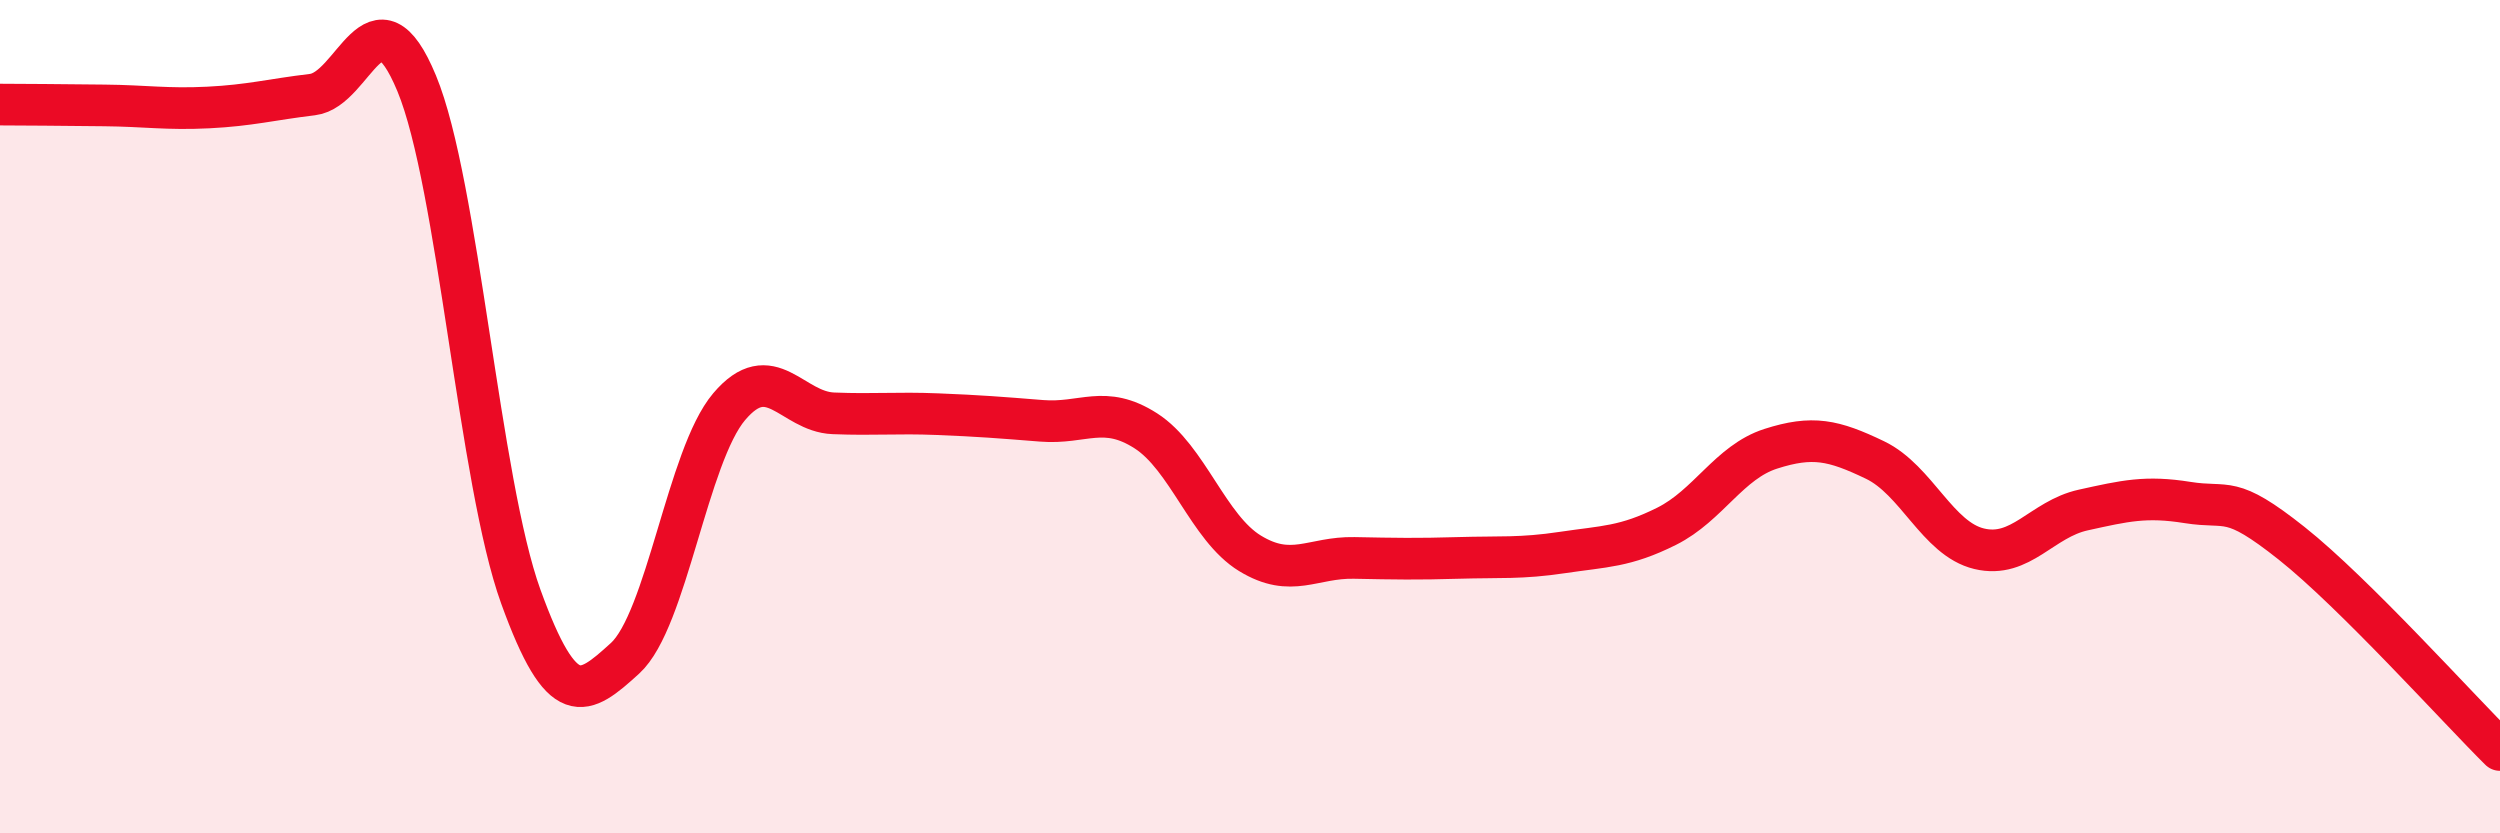
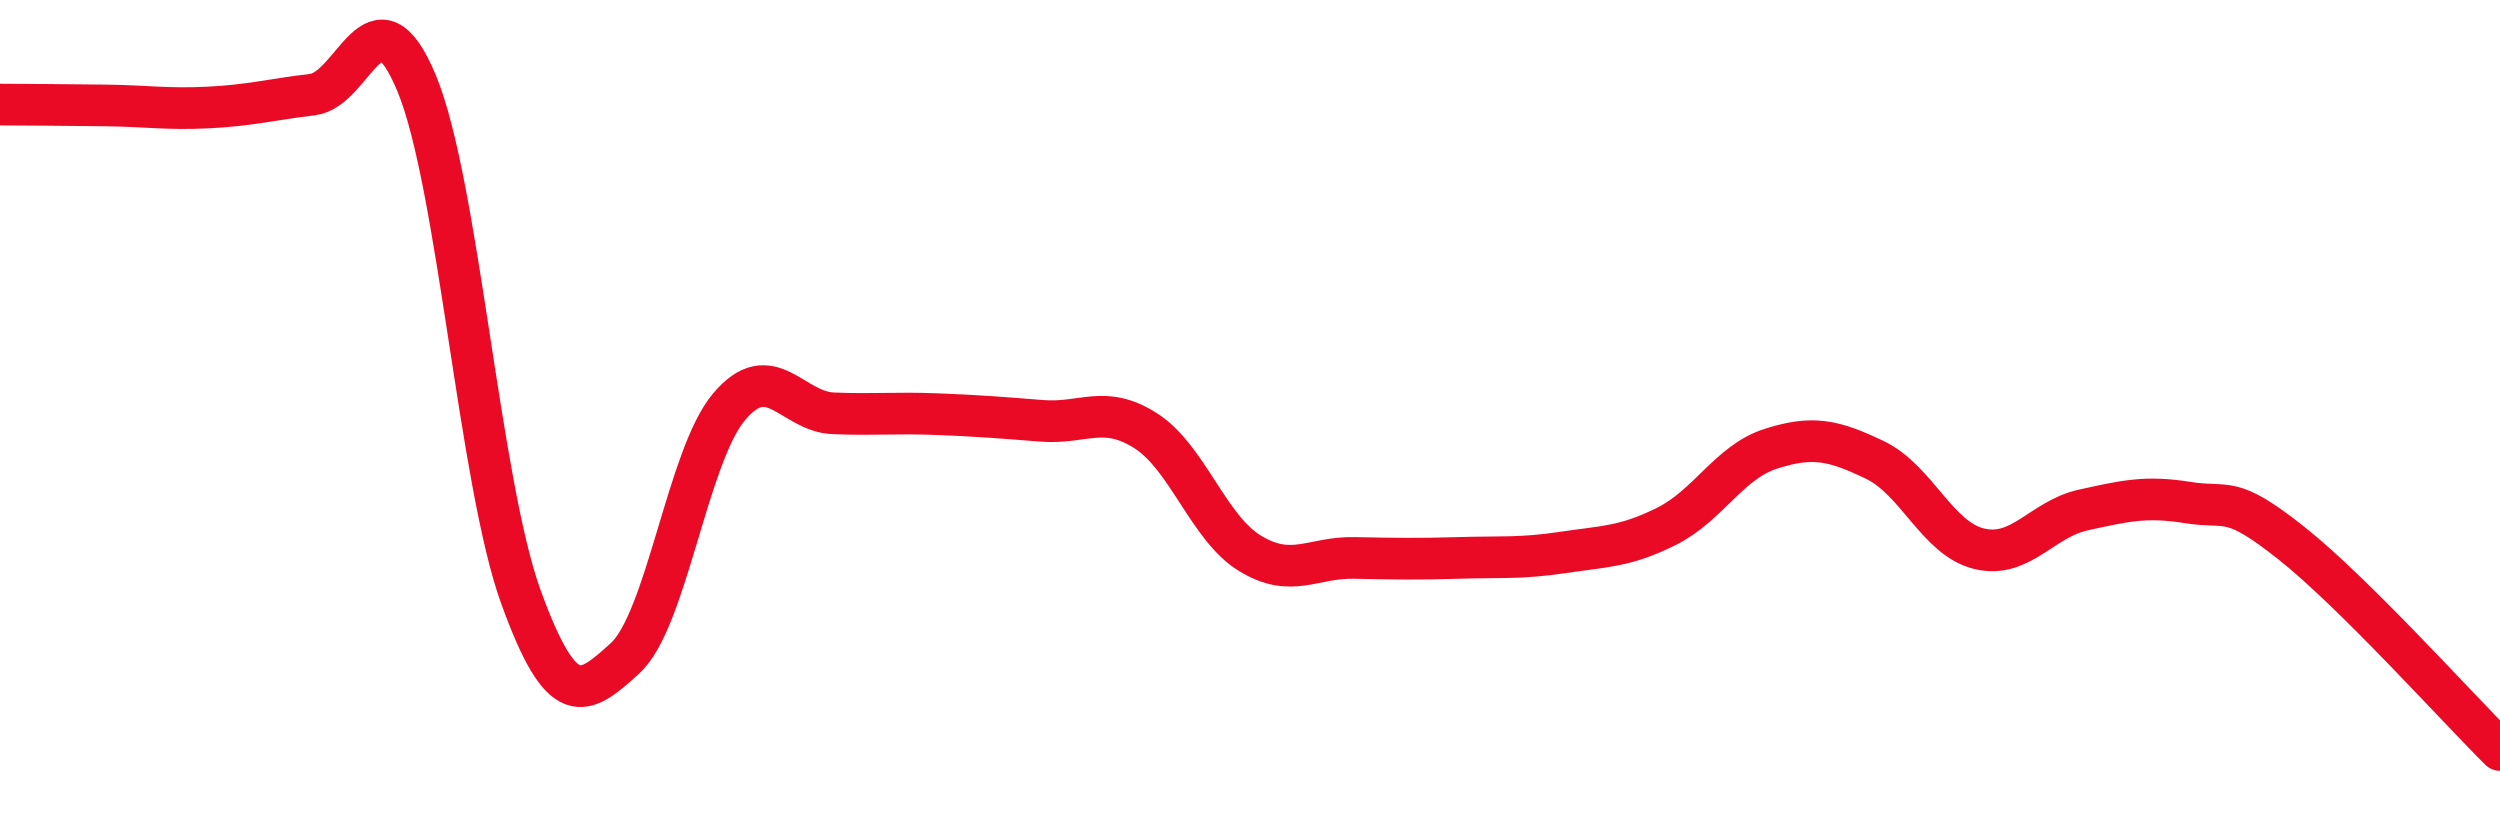
<svg xmlns="http://www.w3.org/2000/svg" width="60" height="20" viewBox="0 0 60 20">
-   <path d="M 0,2.51 C 0.5,2.51 1.5,2.52 2.5,2.53 C 3.5,2.54 4,2.63 5,2.58 C 6,2.53 6.5,2.39 7.5,2.27 C 8.5,2.15 9,-0.41 10,2 C 11,4.41 11.5,11.56 12.5,14.32 C 13.5,17.08 14,16.71 15,15.8 C 16,14.89 16.5,10.94 17.5,9.76 C 18.5,8.58 19,9.88 20,9.92 C 21,9.96 21.5,9.9 22.5,9.94 C 23.5,9.98 24,10.02 25,10.1 C 26,10.18 26.5,9.7 27.5,10.34 C 28.5,10.98 29,12.67 30,13.28 C 31,13.89 31.5,13.37 32.5,13.39 C 33.5,13.41 34,13.42 35,13.39 C 36,13.36 36.5,13.41 37.5,13.26 C 38.5,13.11 39,13.13 40,12.63 C 41,12.13 41.5,11.09 42.5,10.77 C 43.5,10.45 44,10.56 45,11.04 C 46,11.52 46.5,12.93 47.5,13.17 C 48.5,13.41 49,12.46 50,12.24 C 51,12.02 51.5,11.9 52.5,12.06 C 53.5,12.22 53.5,11.85 55,13.04 C 56.5,14.23 59,17.01 60,18L60 20L0 20Z" fill="#EB0A25" opacity="0.1" stroke-linecap="round" stroke-linejoin="round" />
  <path d="M 0,2.51 C 0.5,2.51 1.5,2.52 2.5,2.53 C 3.5,2.54 4,2.63 5,2.58 C 6,2.53 6.5,2.39 7.5,2.27 C 8.5,2.15 9,-0.41 10,2 C 11,4.41 11.5,11.56 12.5,14.32 C 13.5,17.08 14,16.71 15,15.8 C 16,14.89 16.5,10.94 17.5,9.76 C 18.5,8.58 19,9.88 20,9.92 C 21,9.96 21.5,9.9 22.5,9.94 C 23.5,9.98 24,10.02 25,10.1 C 26,10.18 26.5,9.7 27.5,10.34 C 28.5,10.98 29,12.67 30,13.28 C 31,13.89 31.5,13.37 32.5,13.39 C 33.5,13.41 34,13.42 35,13.39 C 36,13.36 36.5,13.41 37.5,13.26 C 38.5,13.11 39,13.13 40,12.63 C 41,12.13 41.5,11.09 42.5,10.77 C 43.5,10.45 44,10.56 45,11.04 C 46,11.52 46.5,12.93 47.5,13.17 C 48.5,13.41 49,12.46 50,12.24 C 51,12.02 51.5,11.9 52.5,12.06 C 53.5,12.22 53.5,11.85 55,13.04 C 56.5,14.23 59,17.01 60,18" stroke="#EB0A25" stroke-width="1" fill="none" stroke-linecap="round" stroke-linejoin="round" />
</svg>